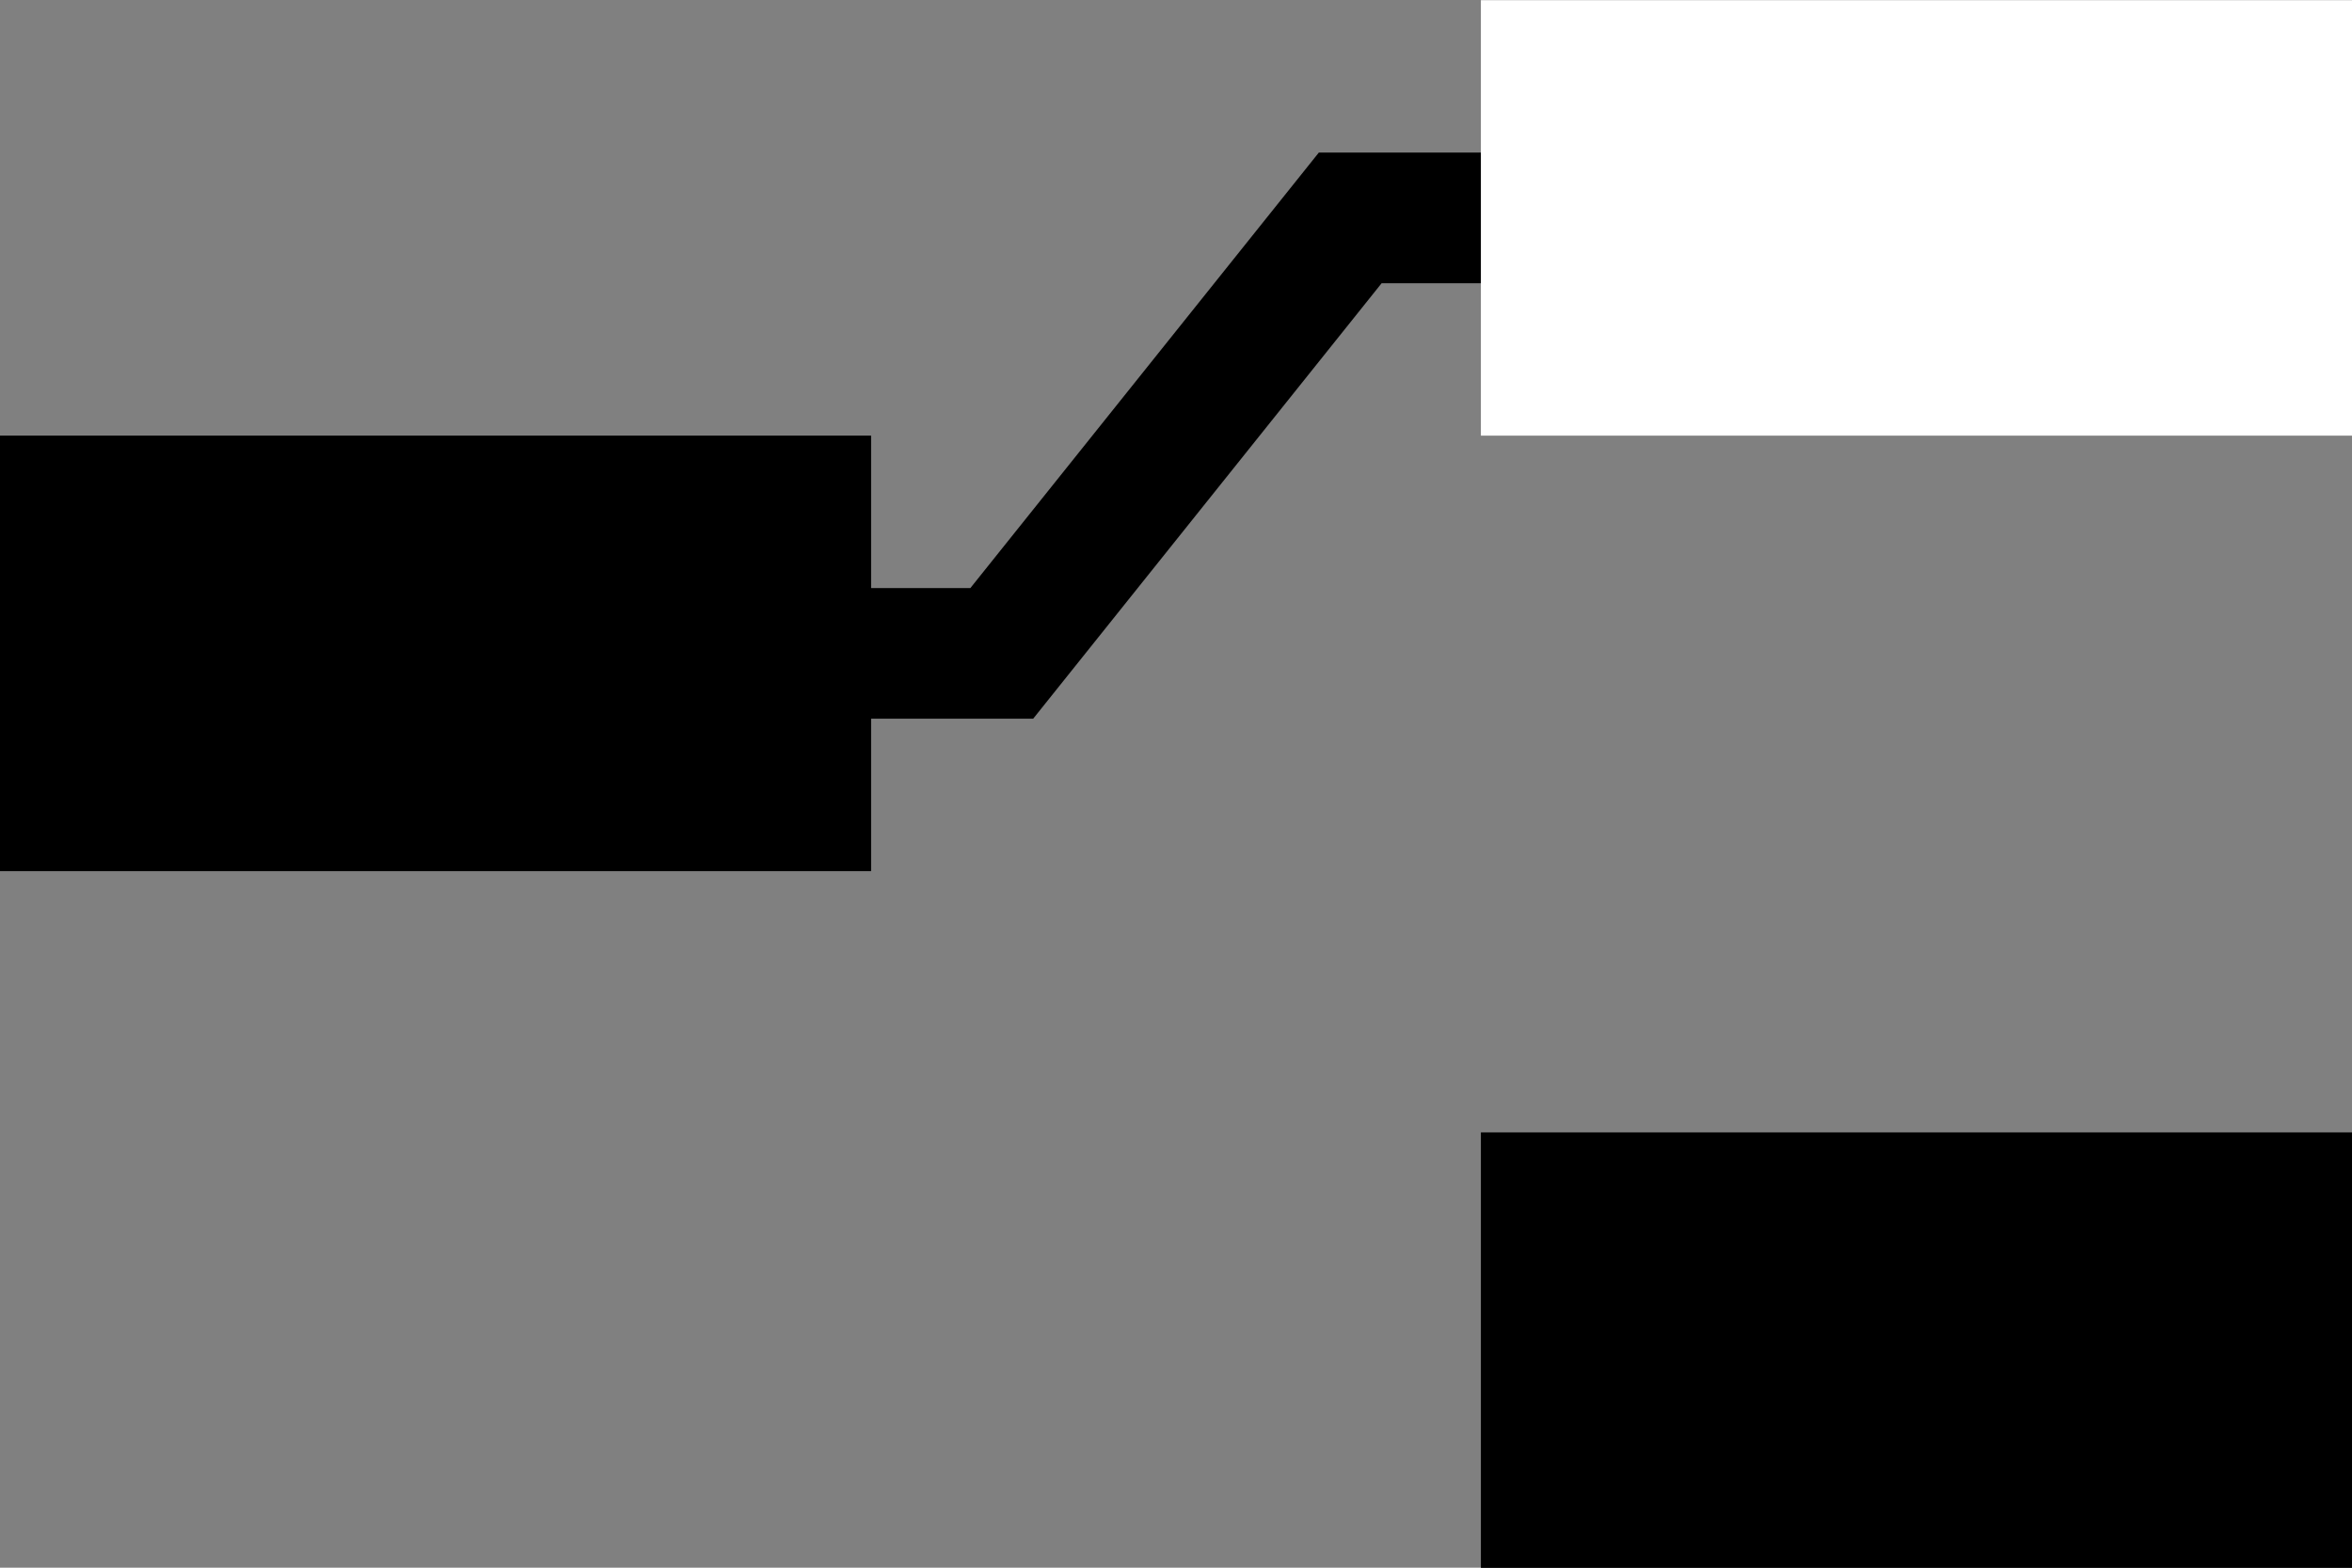
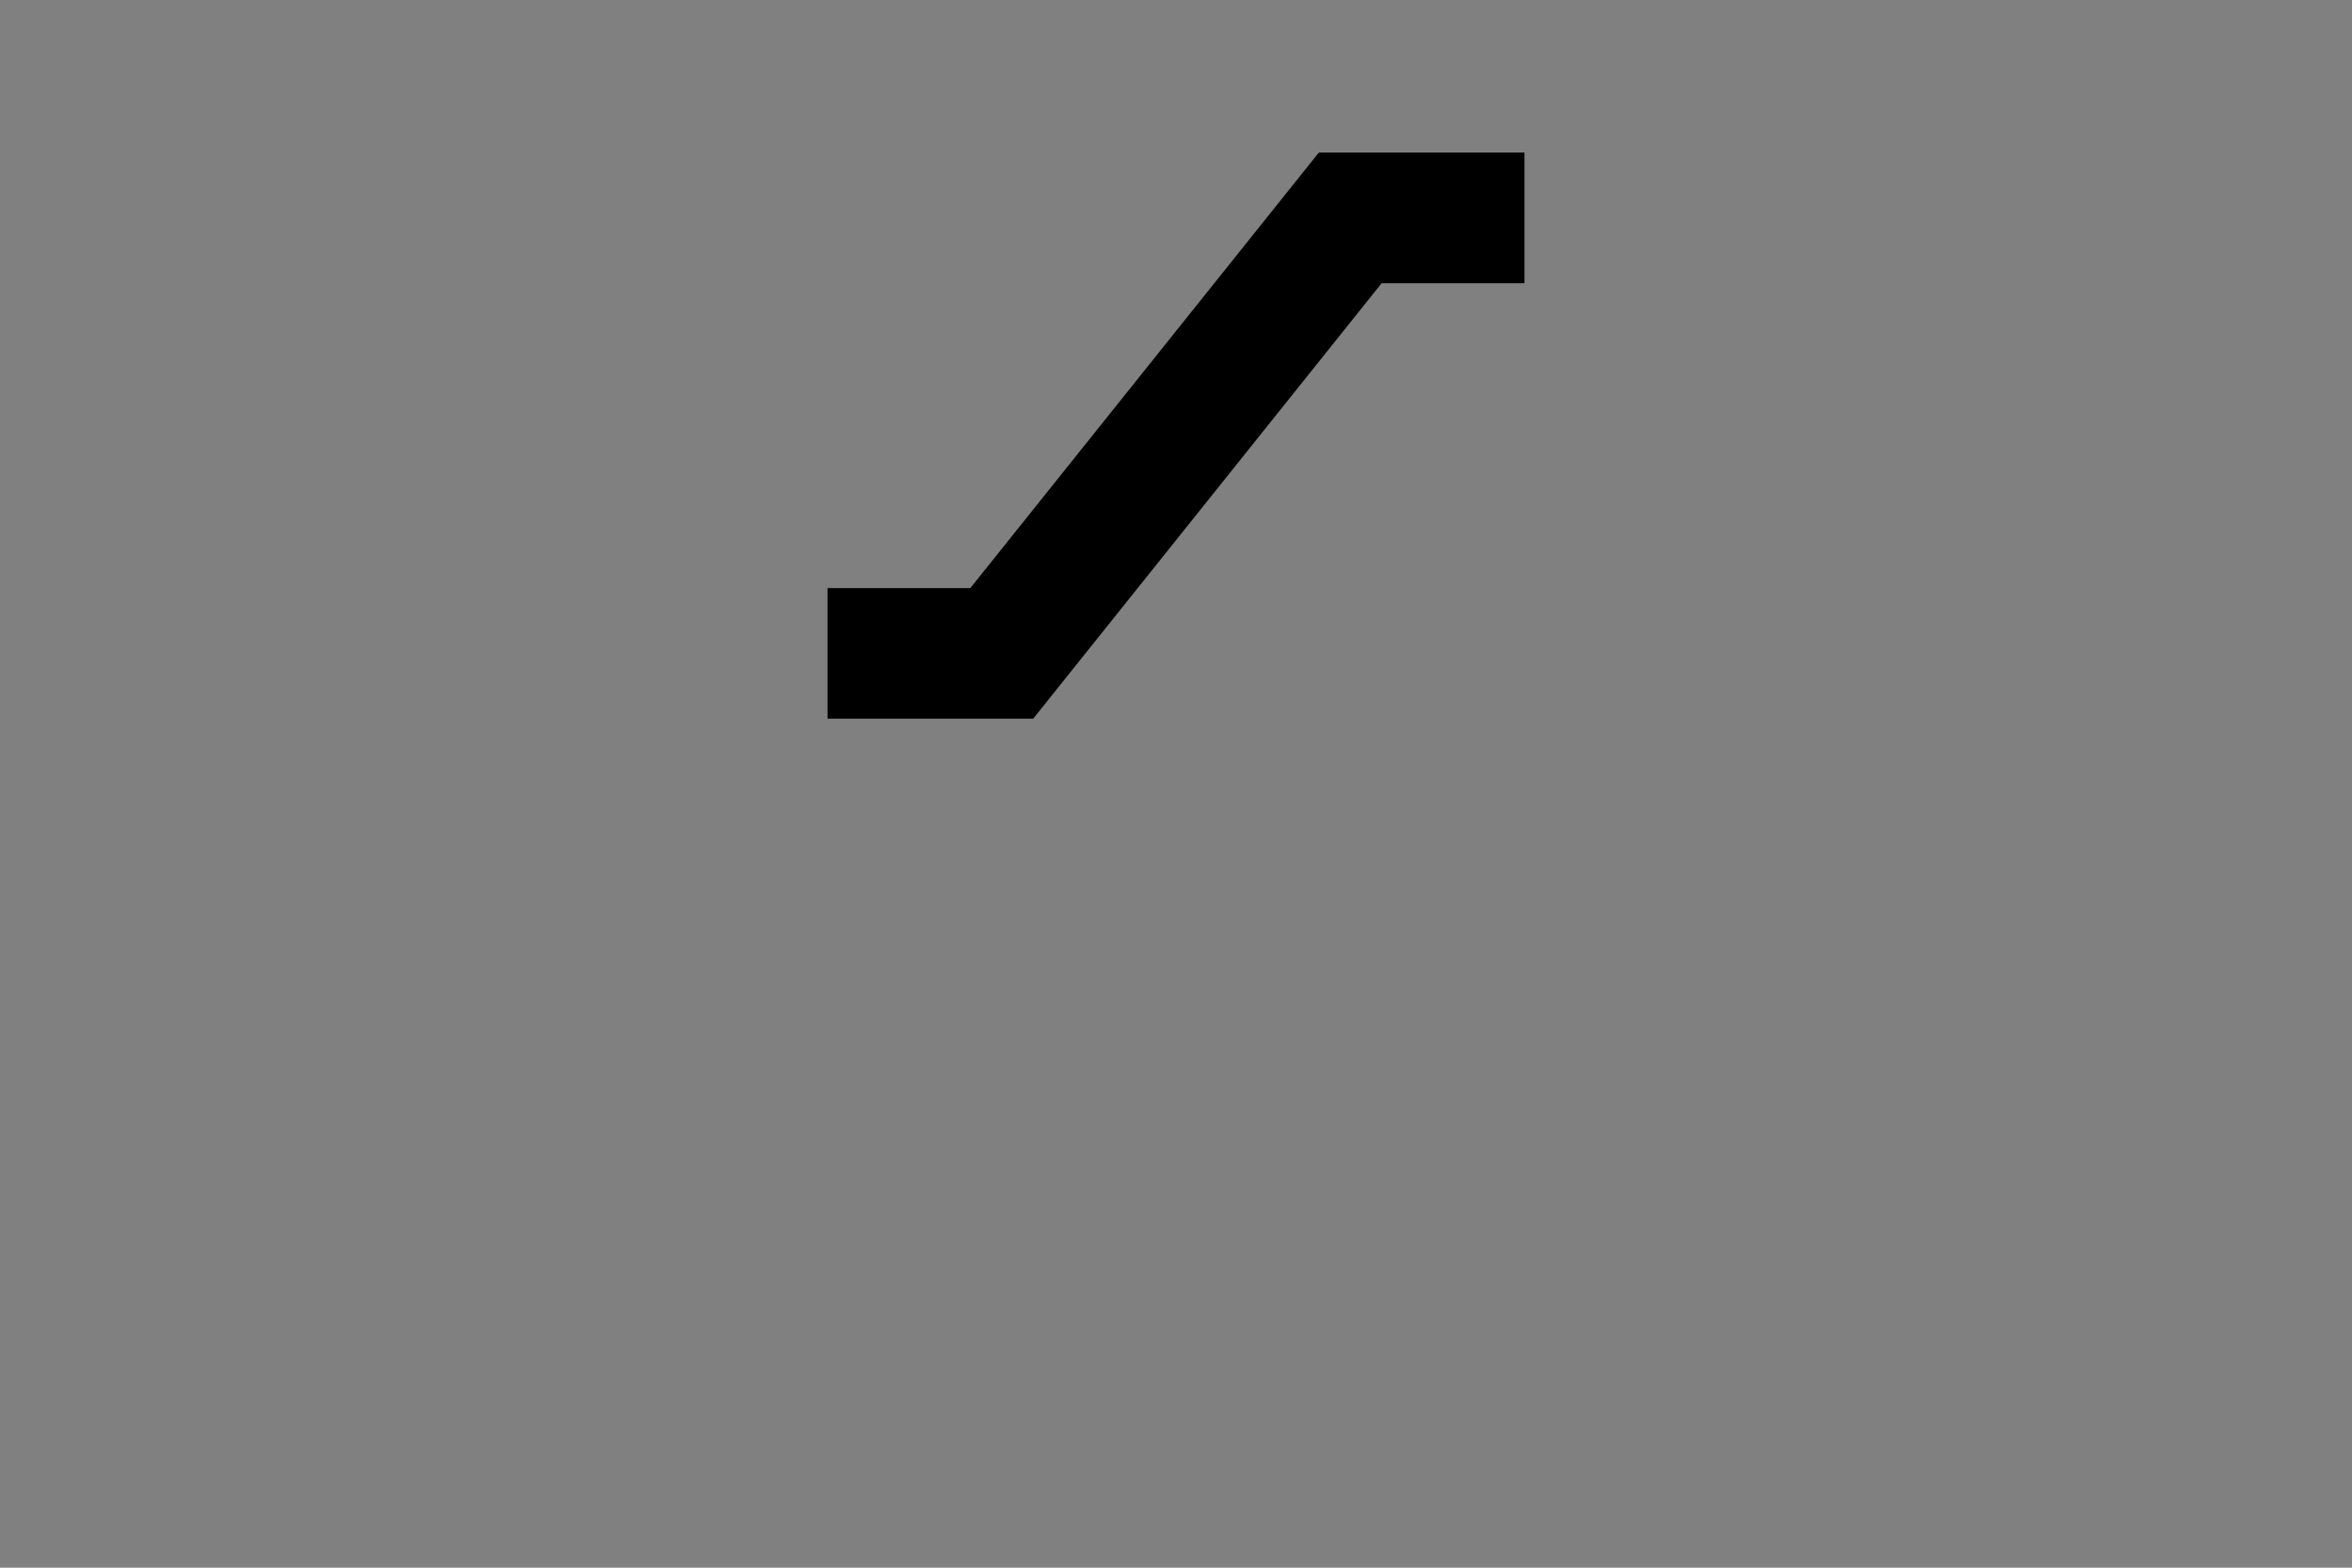
<svg xmlns="http://www.w3.org/2000/svg" width="27" height="18">
  <rect width="100%" height="100%" fill="#808080" stroke="none" />
-   <path color="#000" d="M0 5.002h10v5H0zM17 13.002h10v5H17z" />
  <path d="M9.5 7.502h2l4-5h2" fill="none" stroke="#000" stroke-width="1.5" />
-   <path color="#000" fill="#fff" d="M17 .002h10v5H17z" />
</svg>